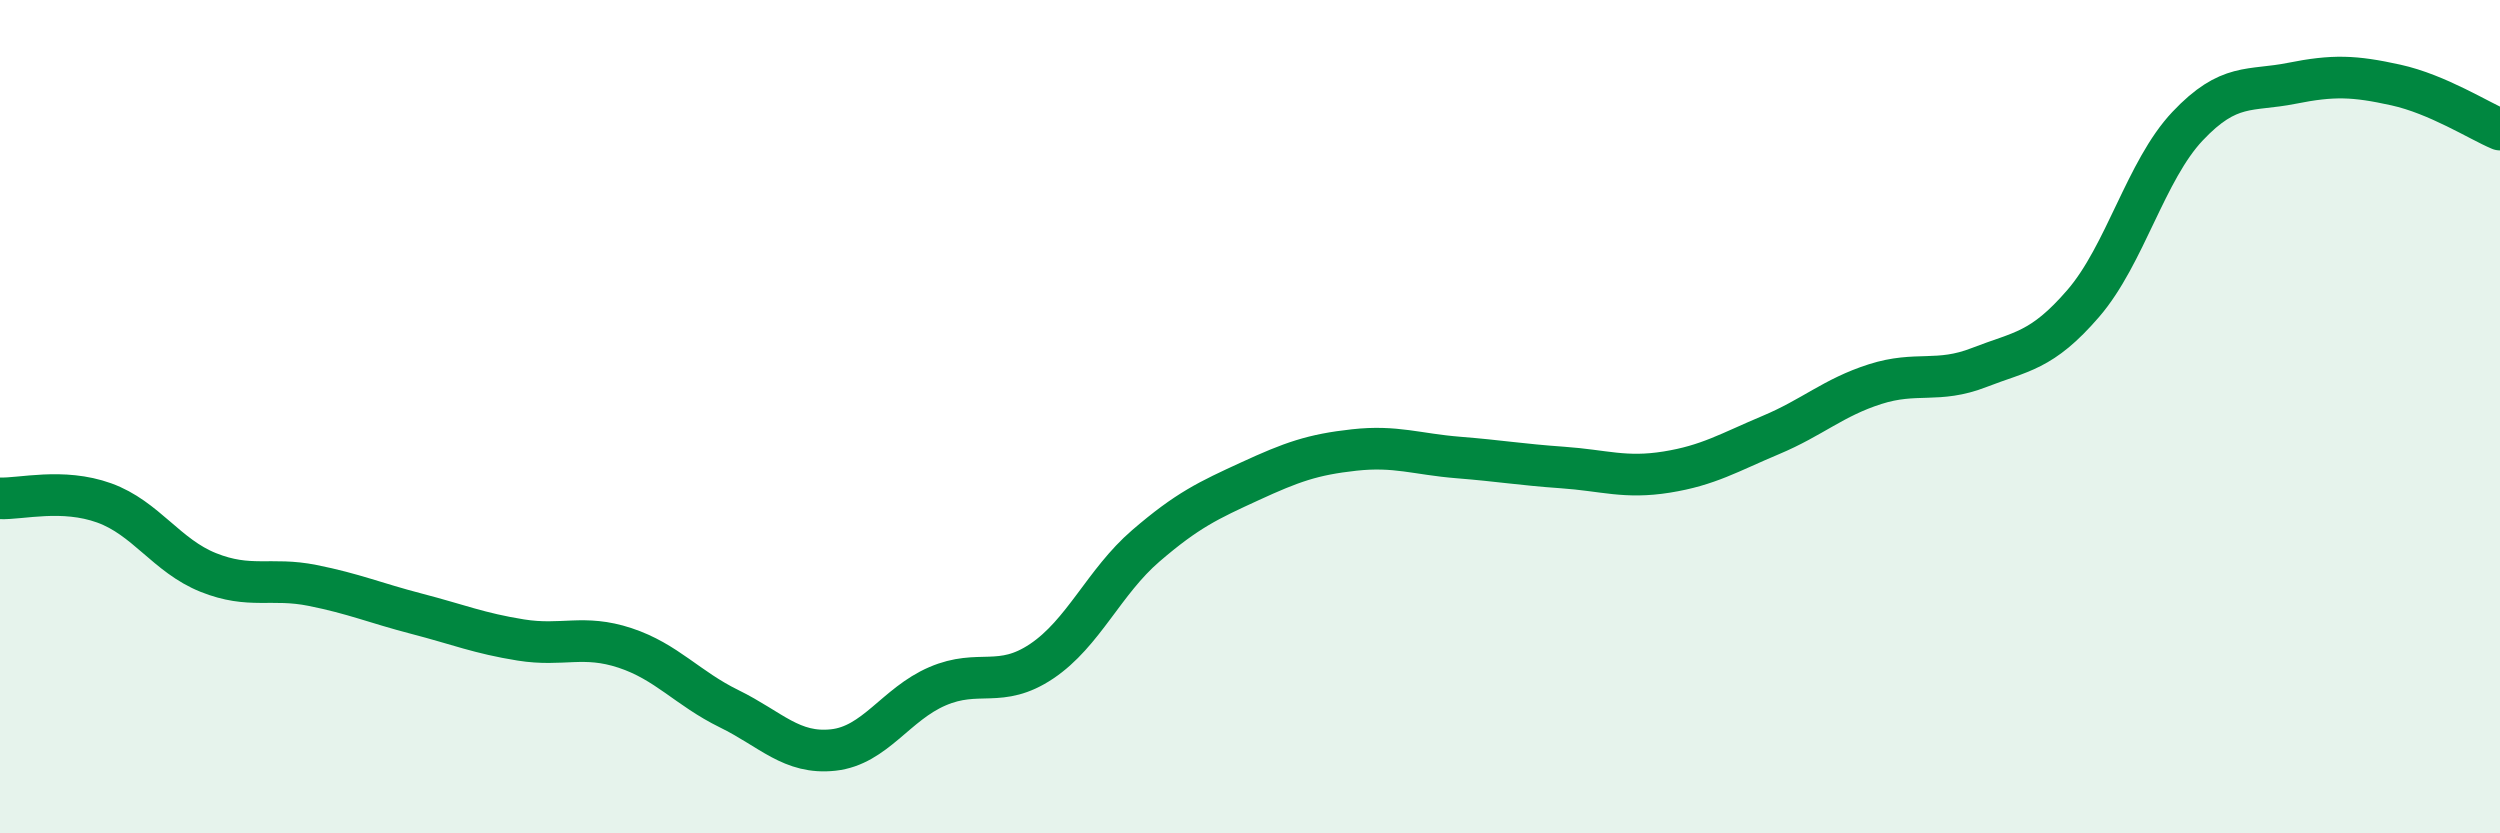
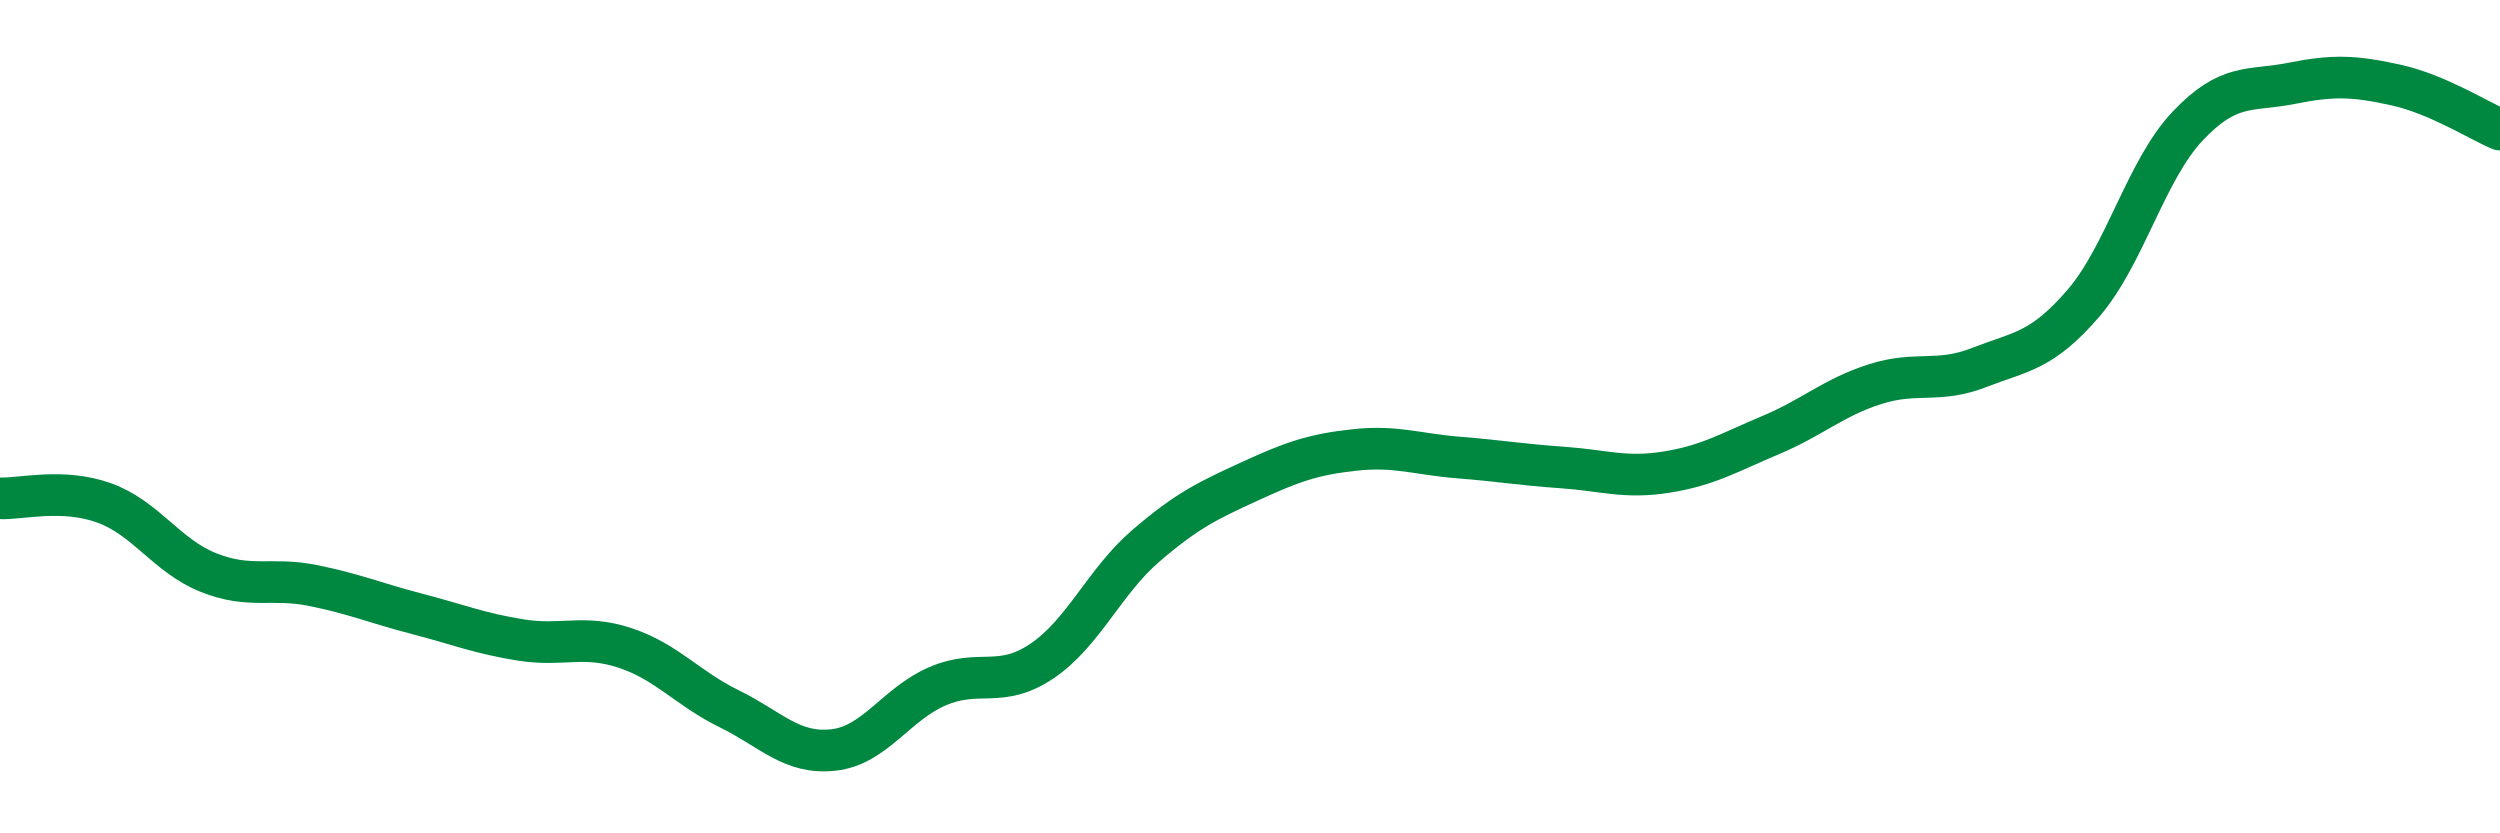
<svg xmlns="http://www.w3.org/2000/svg" width="60" height="20" viewBox="0 0 60 20">
-   <path d="M 0,11.96 C 0.5,11.98 1.5,11.71 2.5,12.07 C 3.5,12.43 4,13.34 5,13.74 C 6,14.14 6.5,13.85 7.5,14.05 C 8.5,14.25 9,14.47 10,14.73 C 11,14.99 11.5,15.2 12.5,15.36 C 13.5,15.52 14,15.22 15,15.55 C 16,15.88 16.5,16.52 17.5,17.01 C 18.5,17.5 19,18.11 20,18 C 21,17.89 21.5,16.9 22.5,16.47 C 23.5,16.04 24,16.54 25,15.87 C 26,15.2 26.5,13.96 27.5,13.1 C 28.5,12.24 29,12.01 30,11.55 C 31,11.09 31.5,10.91 32.5,10.8 C 33.5,10.69 34,10.9 35,10.98 C 36,11.06 36.5,11.15 37.5,11.22 C 38.5,11.29 39,11.49 40,11.33 C 41,11.17 41.5,10.86 42.5,10.44 C 43.5,10.02 44,9.54 45,9.22 C 46,8.9 46.5,9.21 47.5,8.82 C 48.5,8.43 49,8.44 50,7.28 C 51,6.12 51.5,4.09 52.5,3.03 C 53.5,1.97 54,2.2 55,2 C 56,1.8 56.5,1.82 57.5,2.04 C 58.5,2.26 59.5,2.9 60,3.11L60 20L0 20Z" fill="#008740" opacity="0.1" stroke-linecap="round" stroke-linejoin="round" />
  <path d="M 0,11.96 C 0.5,11.98 1.5,11.71 2.5,12.07 C 3.5,12.43 4,13.34 5,13.74 C 6,14.14 6.5,13.85 7.5,14.05 C 8.5,14.25 9,14.47 10,14.73 C 11,14.99 11.5,15.2 12.5,15.36 C 13.5,15.52 14,15.22 15,15.55 C 16,15.88 16.5,16.52 17.5,17.01 C 18.5,17.5 19,18.11 20,18 C 21,17.89 21.5,16.9 22.5,16.47 C 23.5,16.04 24,16.54 25,15.87 C 26,15.2 26.5,13.96 27.5,13.1 C 28.5,12.24 29,12.01 30,11.55 C 31,11.09 31.5,10.91 32.5,10.8 C 33.5,10.69 34,10.9 35,10.98 C 36,11.06 36.5,11.15 37.5,11.22 C 38.5,11.29 39,11.49 40,11.33 C 41,11.17 41.5,10.86 42.5,10.44 C 43.5,10.02 44,9.54 45,9.22 C 46,8.9 46.5,9.21 47.5,8.82 C 48.5,8.43 49,8.44 50,7.28 C 51,6.12 51.5,4.09 52.5,3.03 C 53.5,1.97 54,2.2 55,2 C 56,1.8 56.5,1.82 57.5,2.04 C 58.5,2.26 59.5,2.9 60,3.11" stroke="#008740" stroke-width="1" fill="none" stroke-linecap="round" stroke-linejoin="round" />
</svg>